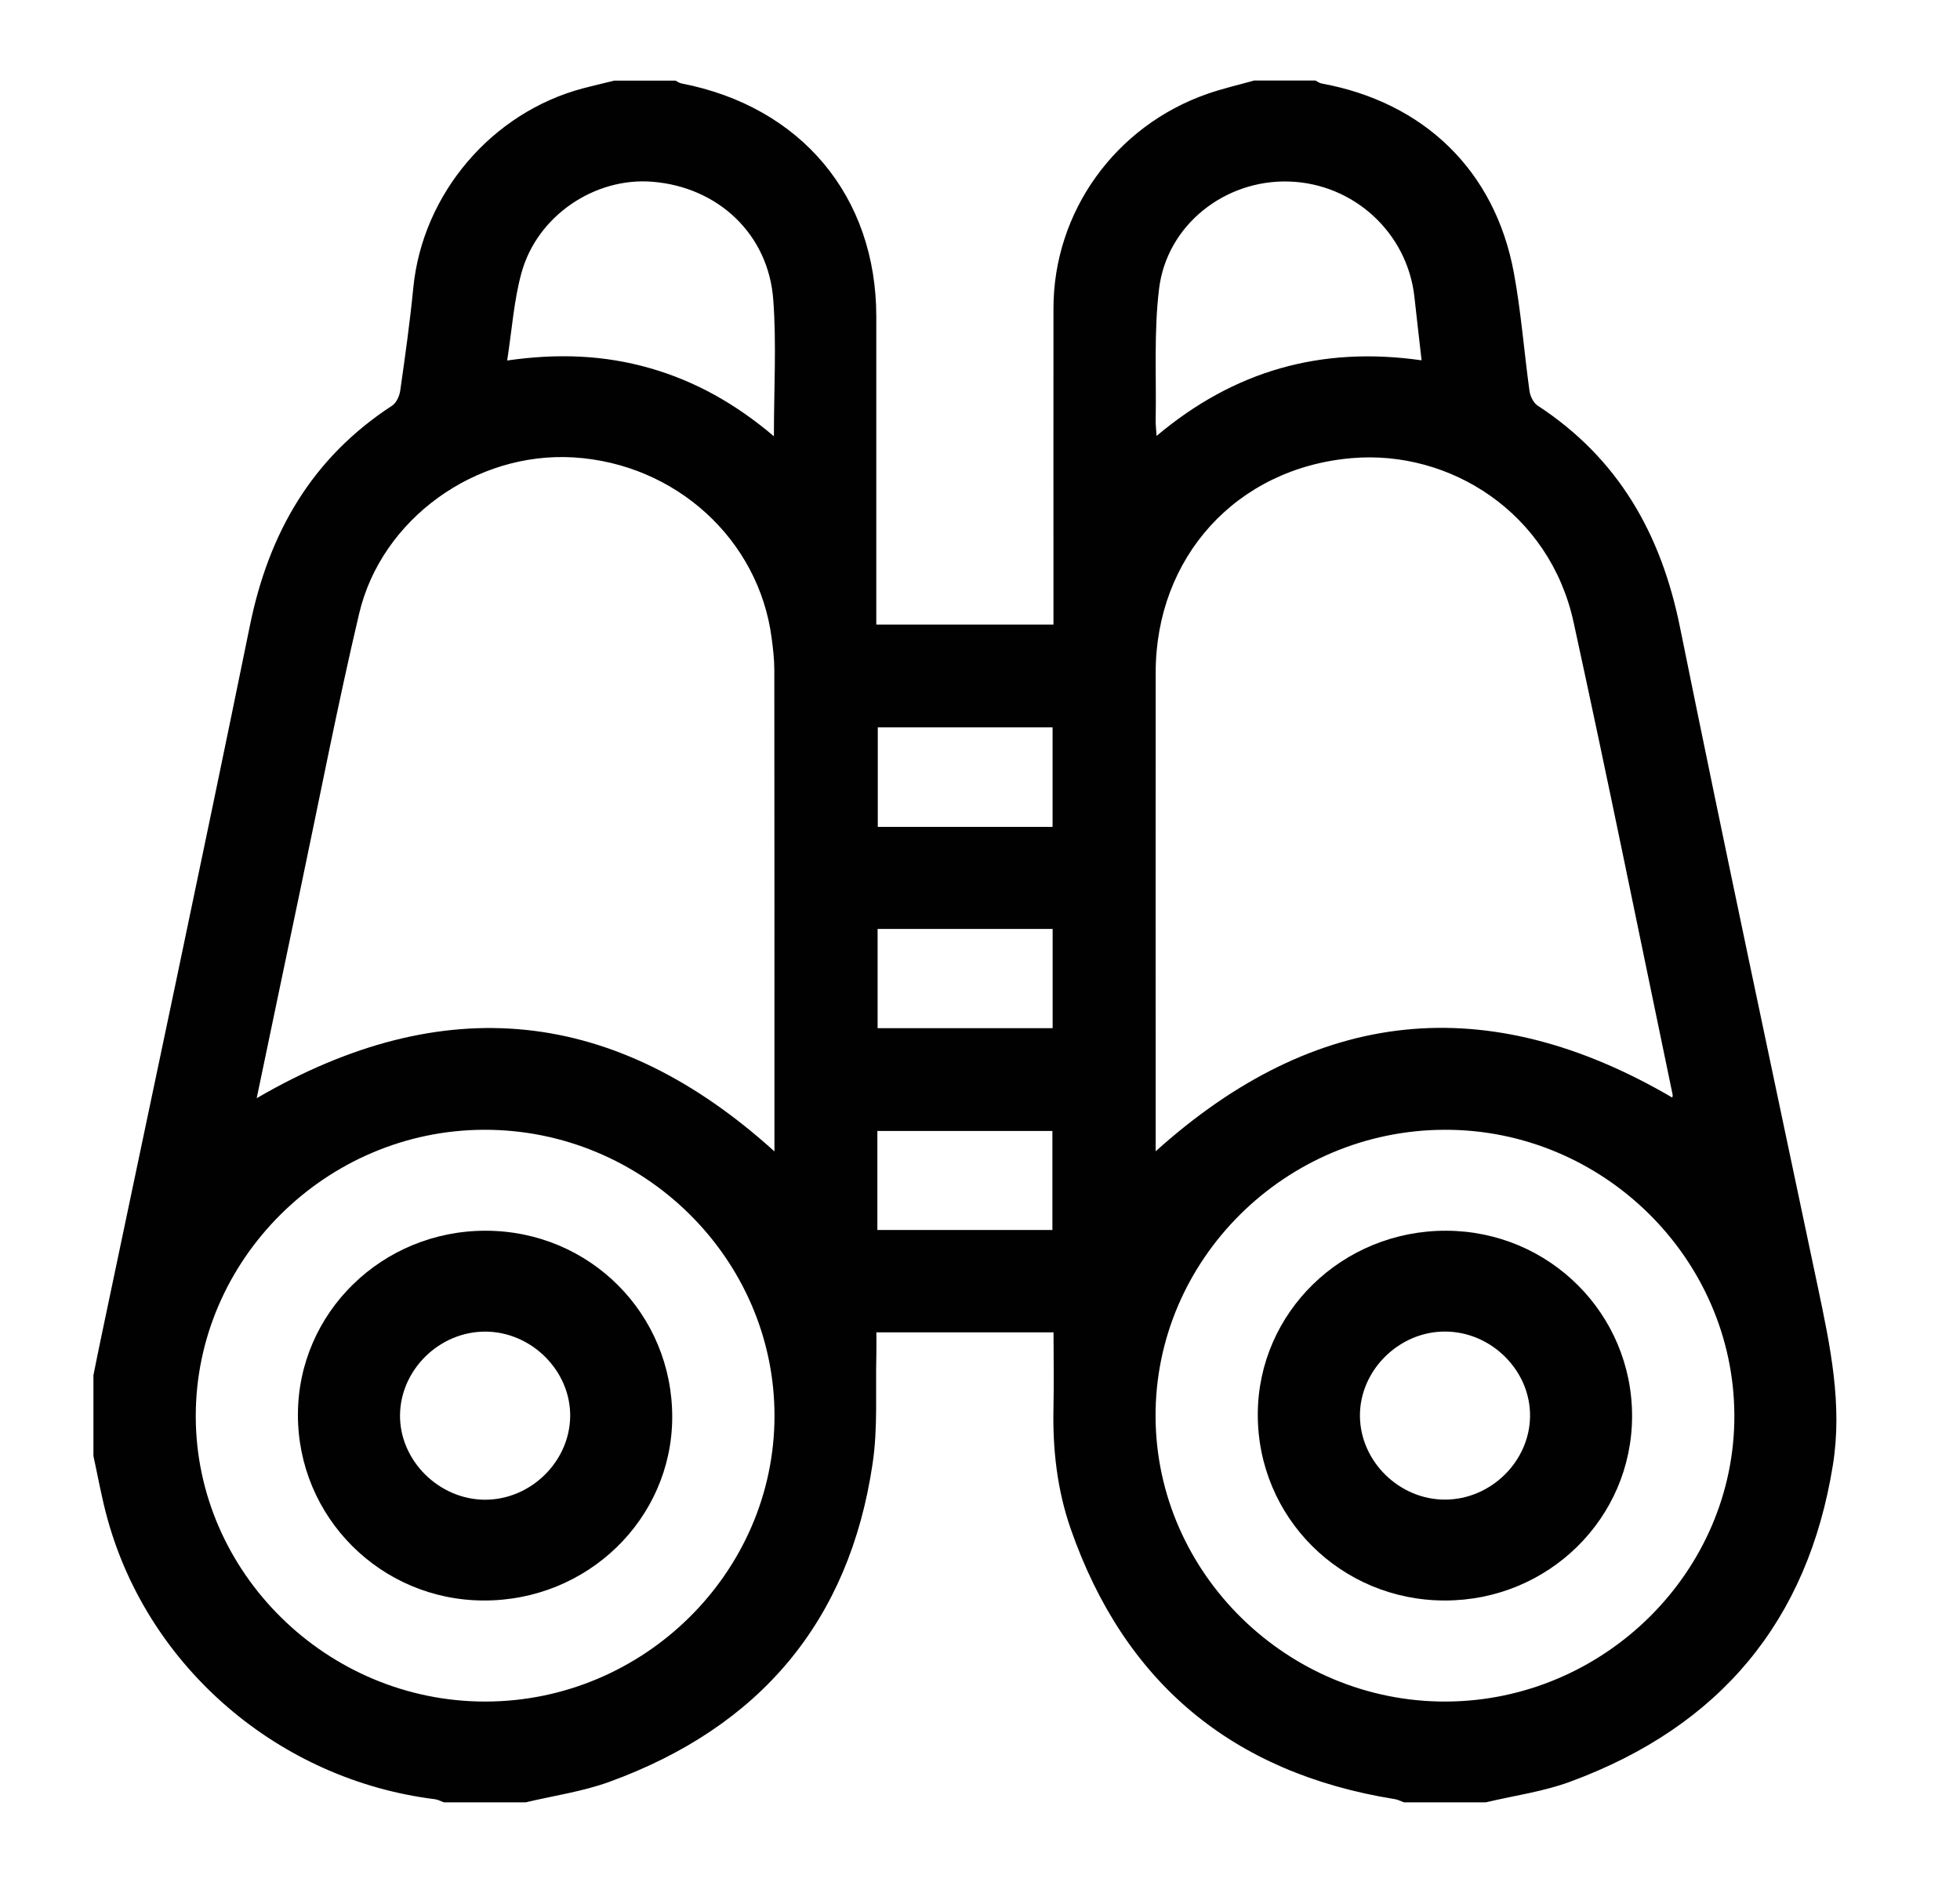
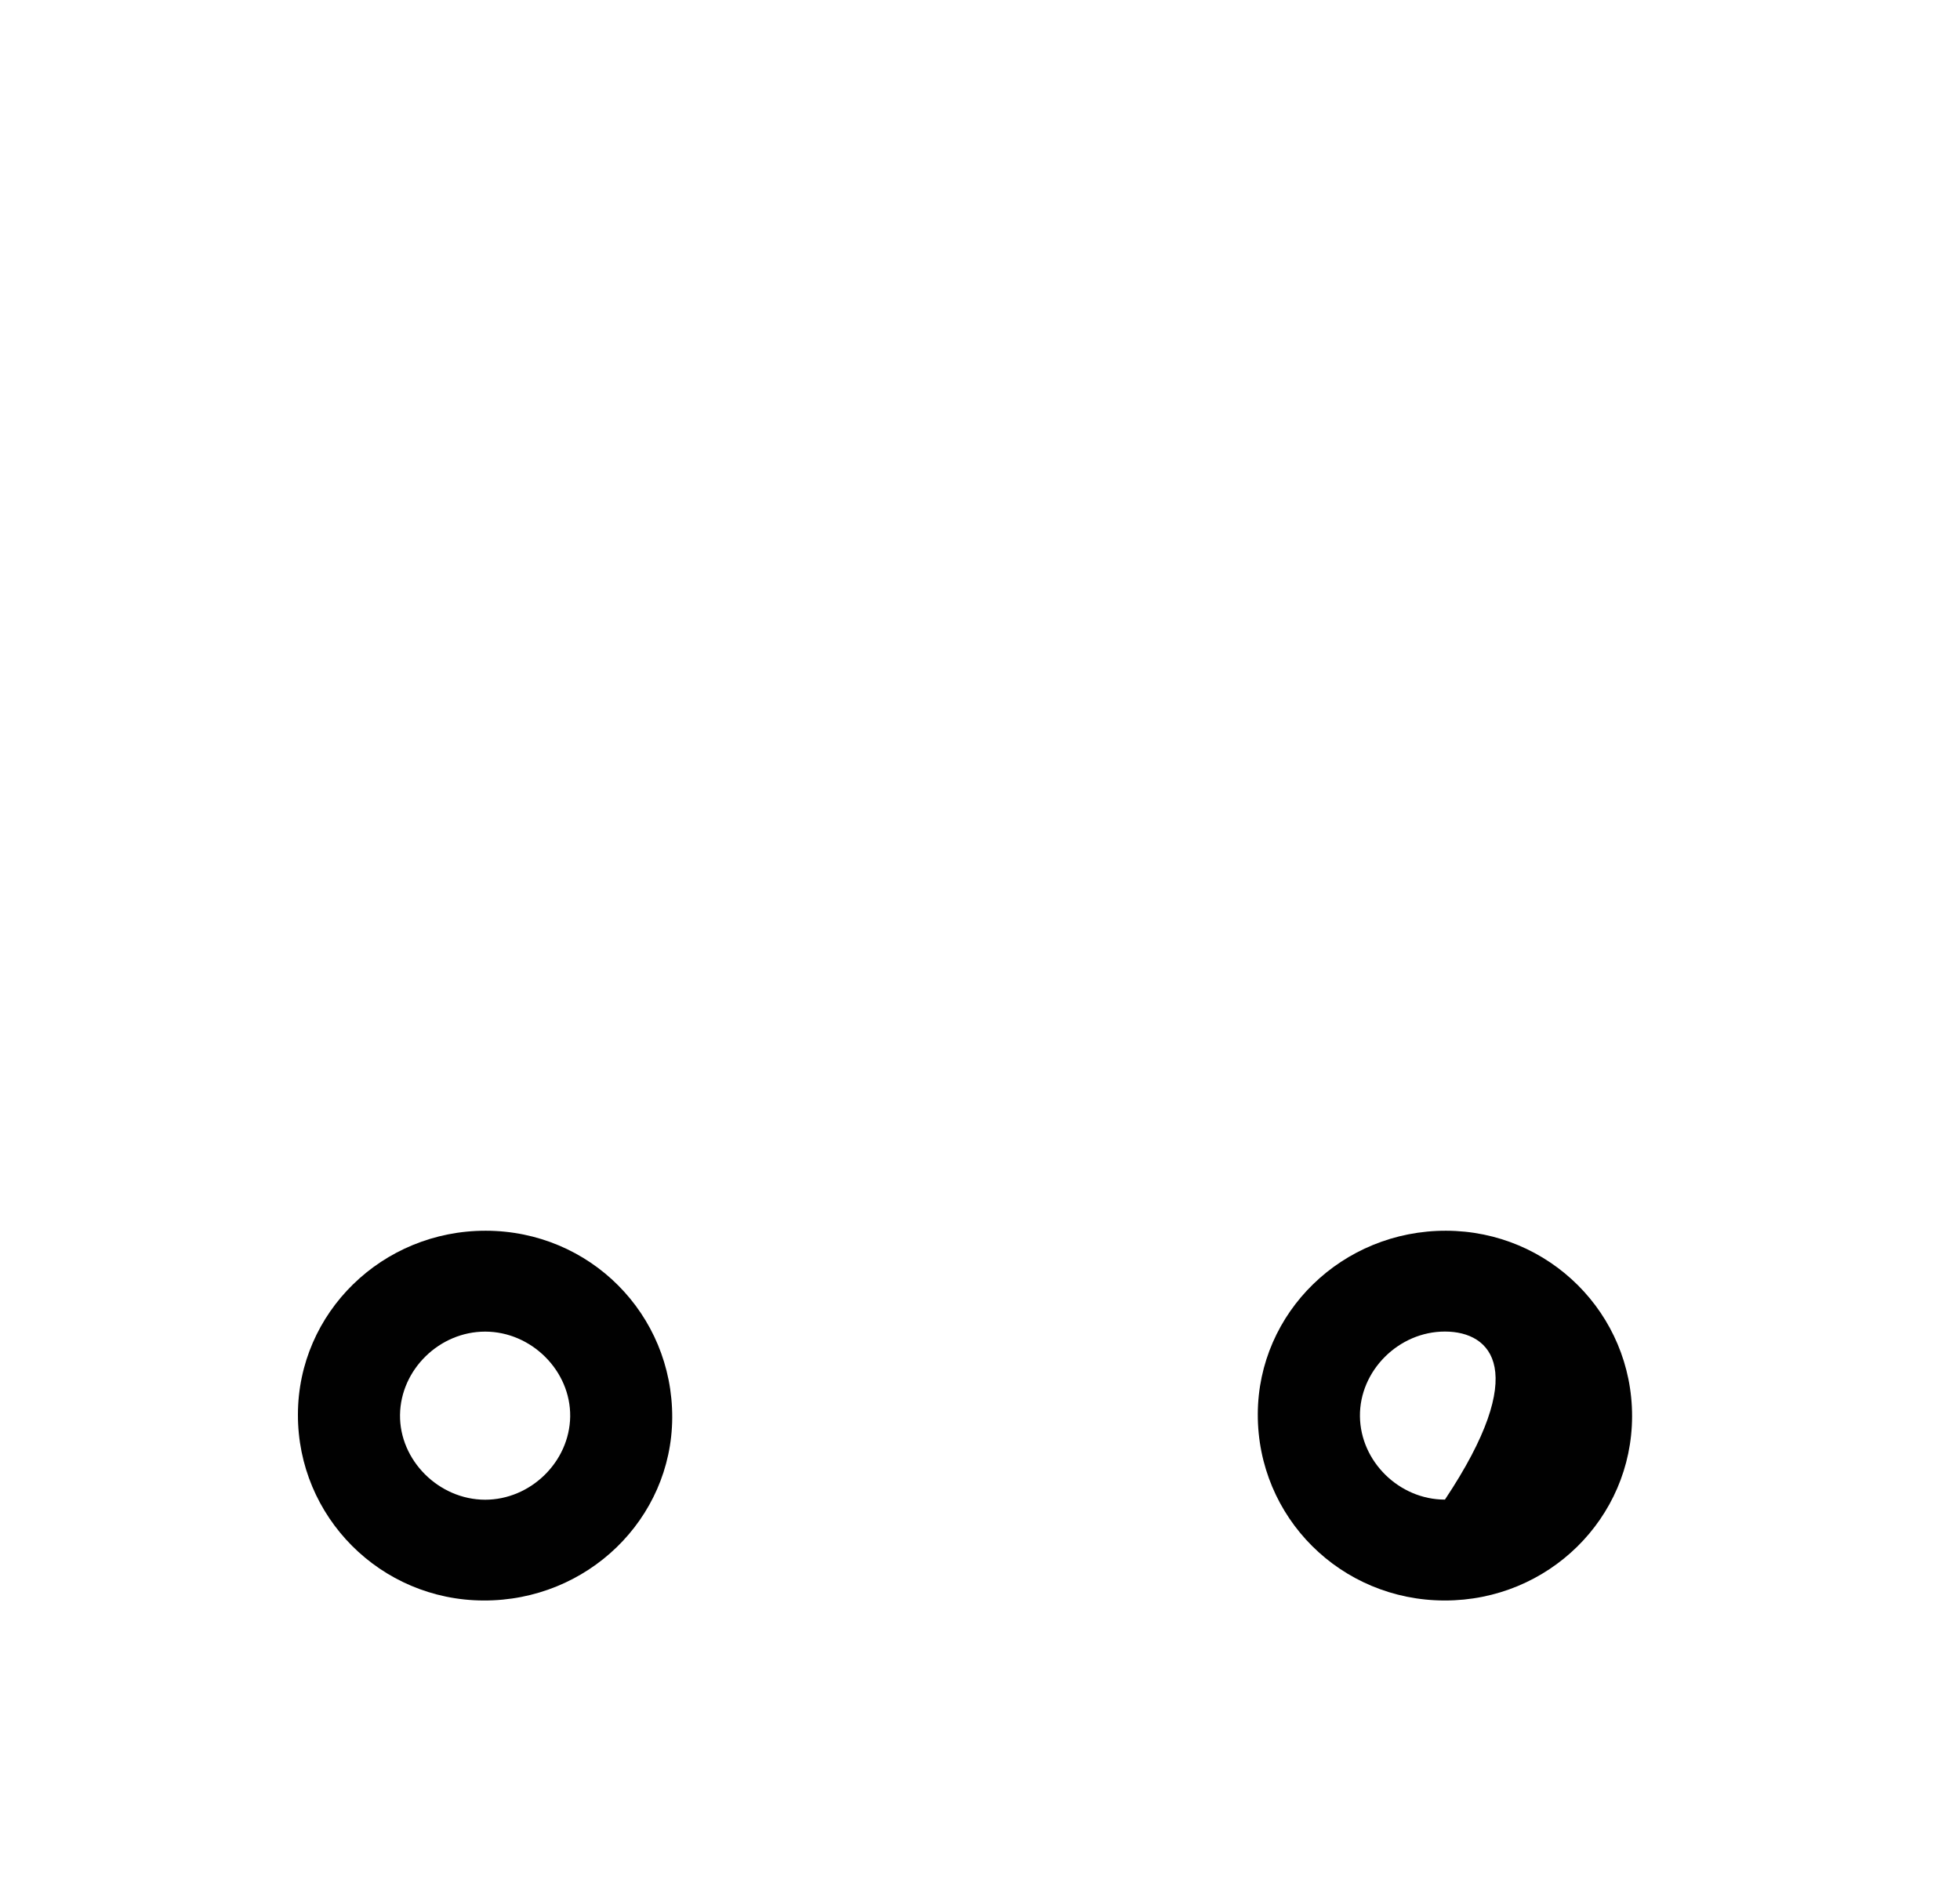
<svg xmlns="http://www.w3.org/2000/svg" width="33" height="32" viewBox="0 0 33 32" fill="none">
-   <path d="M25.017 30.352C24.558 30.352 24.101 30.352 23.641 30.352C23.589 30.335 23.538 30.307 23.484 30.298C20.745 29.858 18.93 28.334 18.028 25.749C17.8 25.095 17.722 24.411 17.737 23.717C17.746 23.288 17.738 22.858 17.738 22.437C16.721 22.437 15.752 22.437 14.755 22.437C14.755 22.571 14.758 22.693 14.755 22.813C14.739 23.424 14.782 24.045 14.692 24.646C14.301 27.299 12.797 29.084 10.257 30.008C9.807 30.171 9.322 30.24 8.852 30.352C8.393 30.352 7.935 30.352 7.476 30.352C7.424 30.335 7.373 30.305 7.319 30.299C4.708 29.974 2.508 28.096 1.812 25.587C1.714 25.237 1.651 24.875 1.573 24.519C1.573 24.066 1.573 23.613 1.573 23.16C1.618 22.941 1.66 22.722 1.707 22.503C2.543 18.514 3.393 14.527 4.208 10.533C4.525 8.979 5.247 7.715 6.601 6.832C6.673 6.786 6.725 6.67 6.738 6.582C6.821 6.003 6.902 5.424 6.959 4.843C7.115 3.264 8.278 1.893 9.822 1.486C9.994 1.441 10.168 1.401 10.341 1.358C10.684 1.358 11.028 1.358 11.373 1.358C11.406 1.374 11.438 1.399 11.474 1.405C13.49 1.796 14.754 3.307 14.754 5.333C14.754 6.965 14.754 8.596 14.754 10.228C14.754 10.327 14.754 10.425 14.754 10.518C15.77 10.518 16.741 10.518 17.737 10.518C17.737 10.401 17.737 10.3 17.737 10.198C17.737 8.529 17.735 6.86 17.737 5.191C17.738 3.569 18.775 2.123 20.327 1.581C20.585 1.491 20.853 1.43 21.116 1.356C21.46 1.356 21.803 1.356 22.148 1.356C22.181 1.372 22.213 1.399 22.247 1.405C23.98 1.722 25.17 2.876 25.488 4.591C25.61 5.248 25.66 5.919 25.751 6.58C25.763 6.669 25.816 6.783 25.888 6.83C27.252 7.721 27.969 8.995 28.285 10.561C29.037 14.271 29.826 17.972 30.607 21.676C30.815 22.666 31.024 23.652 30.86 24.671C30.439 27.298 28.958 29.074 26.444 30.002C25.991 30.171 25.496 30.238 25.017 30.352ZM28.155 18.483C28.156 18.474 28.165 18.454 28.162 18.437C27.609 15.783 27.072 13.127 26.494 10.478C26.092 8.634 24.413 7.573 22.761 7.715C20.811 7.882 19.459 9.389 19.458 11.325C19.456 13.919 19.458 16.513 19.458 19.107C19.458 19.197 19.458 19.286 19.458 19.388C22.156 16.958 25.043 16.662 28.155 18.483ZM4.322 18.494C7.467 16.662 10.354 16.96 13.039 19.39C13.039 19.304 13.039 19.239 13.039 19.174C13.039 16.543 13.04 13.91 13.037 11.279C13.037 11.101 13.015 10.922 12.992 10.744C12.775 9.083 11.375 7.808 9.658 7.703C8.013 7.603 6.423 8.733 6.046 10.337C5.688 11.857 5.391 13.392 5.069 14.922C4.819 16.107 4.573 17.296 4.322 18.494ZM8.149 19.026C5.488 19.033 3.293 21.217 3.296 23.853C3.299 26.484 5.508 28.658 8.174 28.655C10.842 28.652 13.04 26.478 13.04 23.843C13.04 21.194 10.83 19.018 8.149 19.026ZM29.201 23.829C29.189 21.189 26.985 19.018 24.324 19.026C21.64 19.032 19.441 21.217 19.456 23.865C19.471 26.5 21.682 28.665 24.347 28.655C27.016 28.643 29.213 26.459 29.201 23.829ZM23.935 6.068C23.892 5.686 23.851 5.343 23.814 4.998C23.694 3.919 22.791 3.089 21.7 3.057C20.624 3.024 19.647 3.788 19.515 4.862C19.426 5.589 19.471 6.33 19.458 7.065C19.456 7.145 19.465 7.224 19.473 7.341C20.774 6.246 22.237 5.825 23.935 6.068ZM8.539 6.071C9.388 5.948 10.173 5.979 10.943 6.2C11.711 6.42 12.39 6.804 13.03 7.347C13.03 6.546 13.075 5.791 13.019 5.045C12.937 3.942 12.089 3.15 10.986 3.061C10.014 2.981 9.041 3.635 8.779 4.599C8.653 5.057 8.621 5.543 8.539 6.071ZM17.722 13.925C17.722 13.35 17.722 12.8 17.722 12.249C16.727 12.249 15.75 12.249 14.779 12.249C14.779 12.819 14.779 13.37 14.779 13.925C15.765 13.925 16.729 13.925 17.722 13.925ZM17.723 17.315C17.723 16.739 17.723 16.195 17.723 15.644C16.732 15.644 15.755 15.644 14.776 15.644C14.776 16.212 14.776 16.763 14.776 17.315C15.768 17.315 16.738 17.315 17.723 17.315ZM17.719 20.713C17.719 20.14 17.719 19.59 17.719 19.046C16.721 19.046 15.744 19.046 14.772 19.046C14.772 19.613 14.772 20.156 14.772 20.713C15.758 20.713 16.729 20.713 17.719 20.713Z" fill="#010101" />
  <path d="M5.016 23.819C5.02 22.105 6.434 20.723 8.18 20.726C9.931 20.729 11.325 22.129 11.318 23.874C11.31 25.583 9.888 26.961 8.14 26.953C6.407 26.947 5.011 25.546 5.016 23.819ZM8.168 22.425C7.4 22.425 6.746 23.063 6.735 23.825C6.725 24.593 7.388 25.254 8.167 25.256C8.935 25.256 9.589 24.617 9.6 23.855C9.61 23.085 8.948 22.425 8.168 22.425Z" fill="#010101" />
-   <path d="M27.479 23.852C27.476 25.57 26.067 26.955 24.324 26.953C22.573 26.952 21.171 25.553 21.177 23.813C21.183 22.101 22.6 20.722 24.348 20.726C26.085 20.73 27.482 22.125 27.479 23.852ZM24.328 25.254C25.097 25.254 25.751 24.615 25.761 23.855C25.772 23.085 25.112 22.425 24.33 22.424C23.55 22.422 22.888 23.084 22.897 23.852C22.906 24.614 23.56 25.254 24.328 25.254Z" fill="#010101" />
+   <path d="M27.479 23.852C27.476 25.57 26.067 26.955 24.324 26.953C22.573 26.952 21.171 25.553 21.177 23.813C21.183 22.101 22.6 20.722 24.348 20.726C26.085 20.73 27.482 22.125 27.479 23.852ZM24.328 25.254C25.772 23.085 25.112 22.425 24.33 22.424C23.55 22.422 22.888 23.084 22.897 23.852C22.906 24.614 23.56 25.254 24.328 25.254Z" fill="#010101" />
</svg>